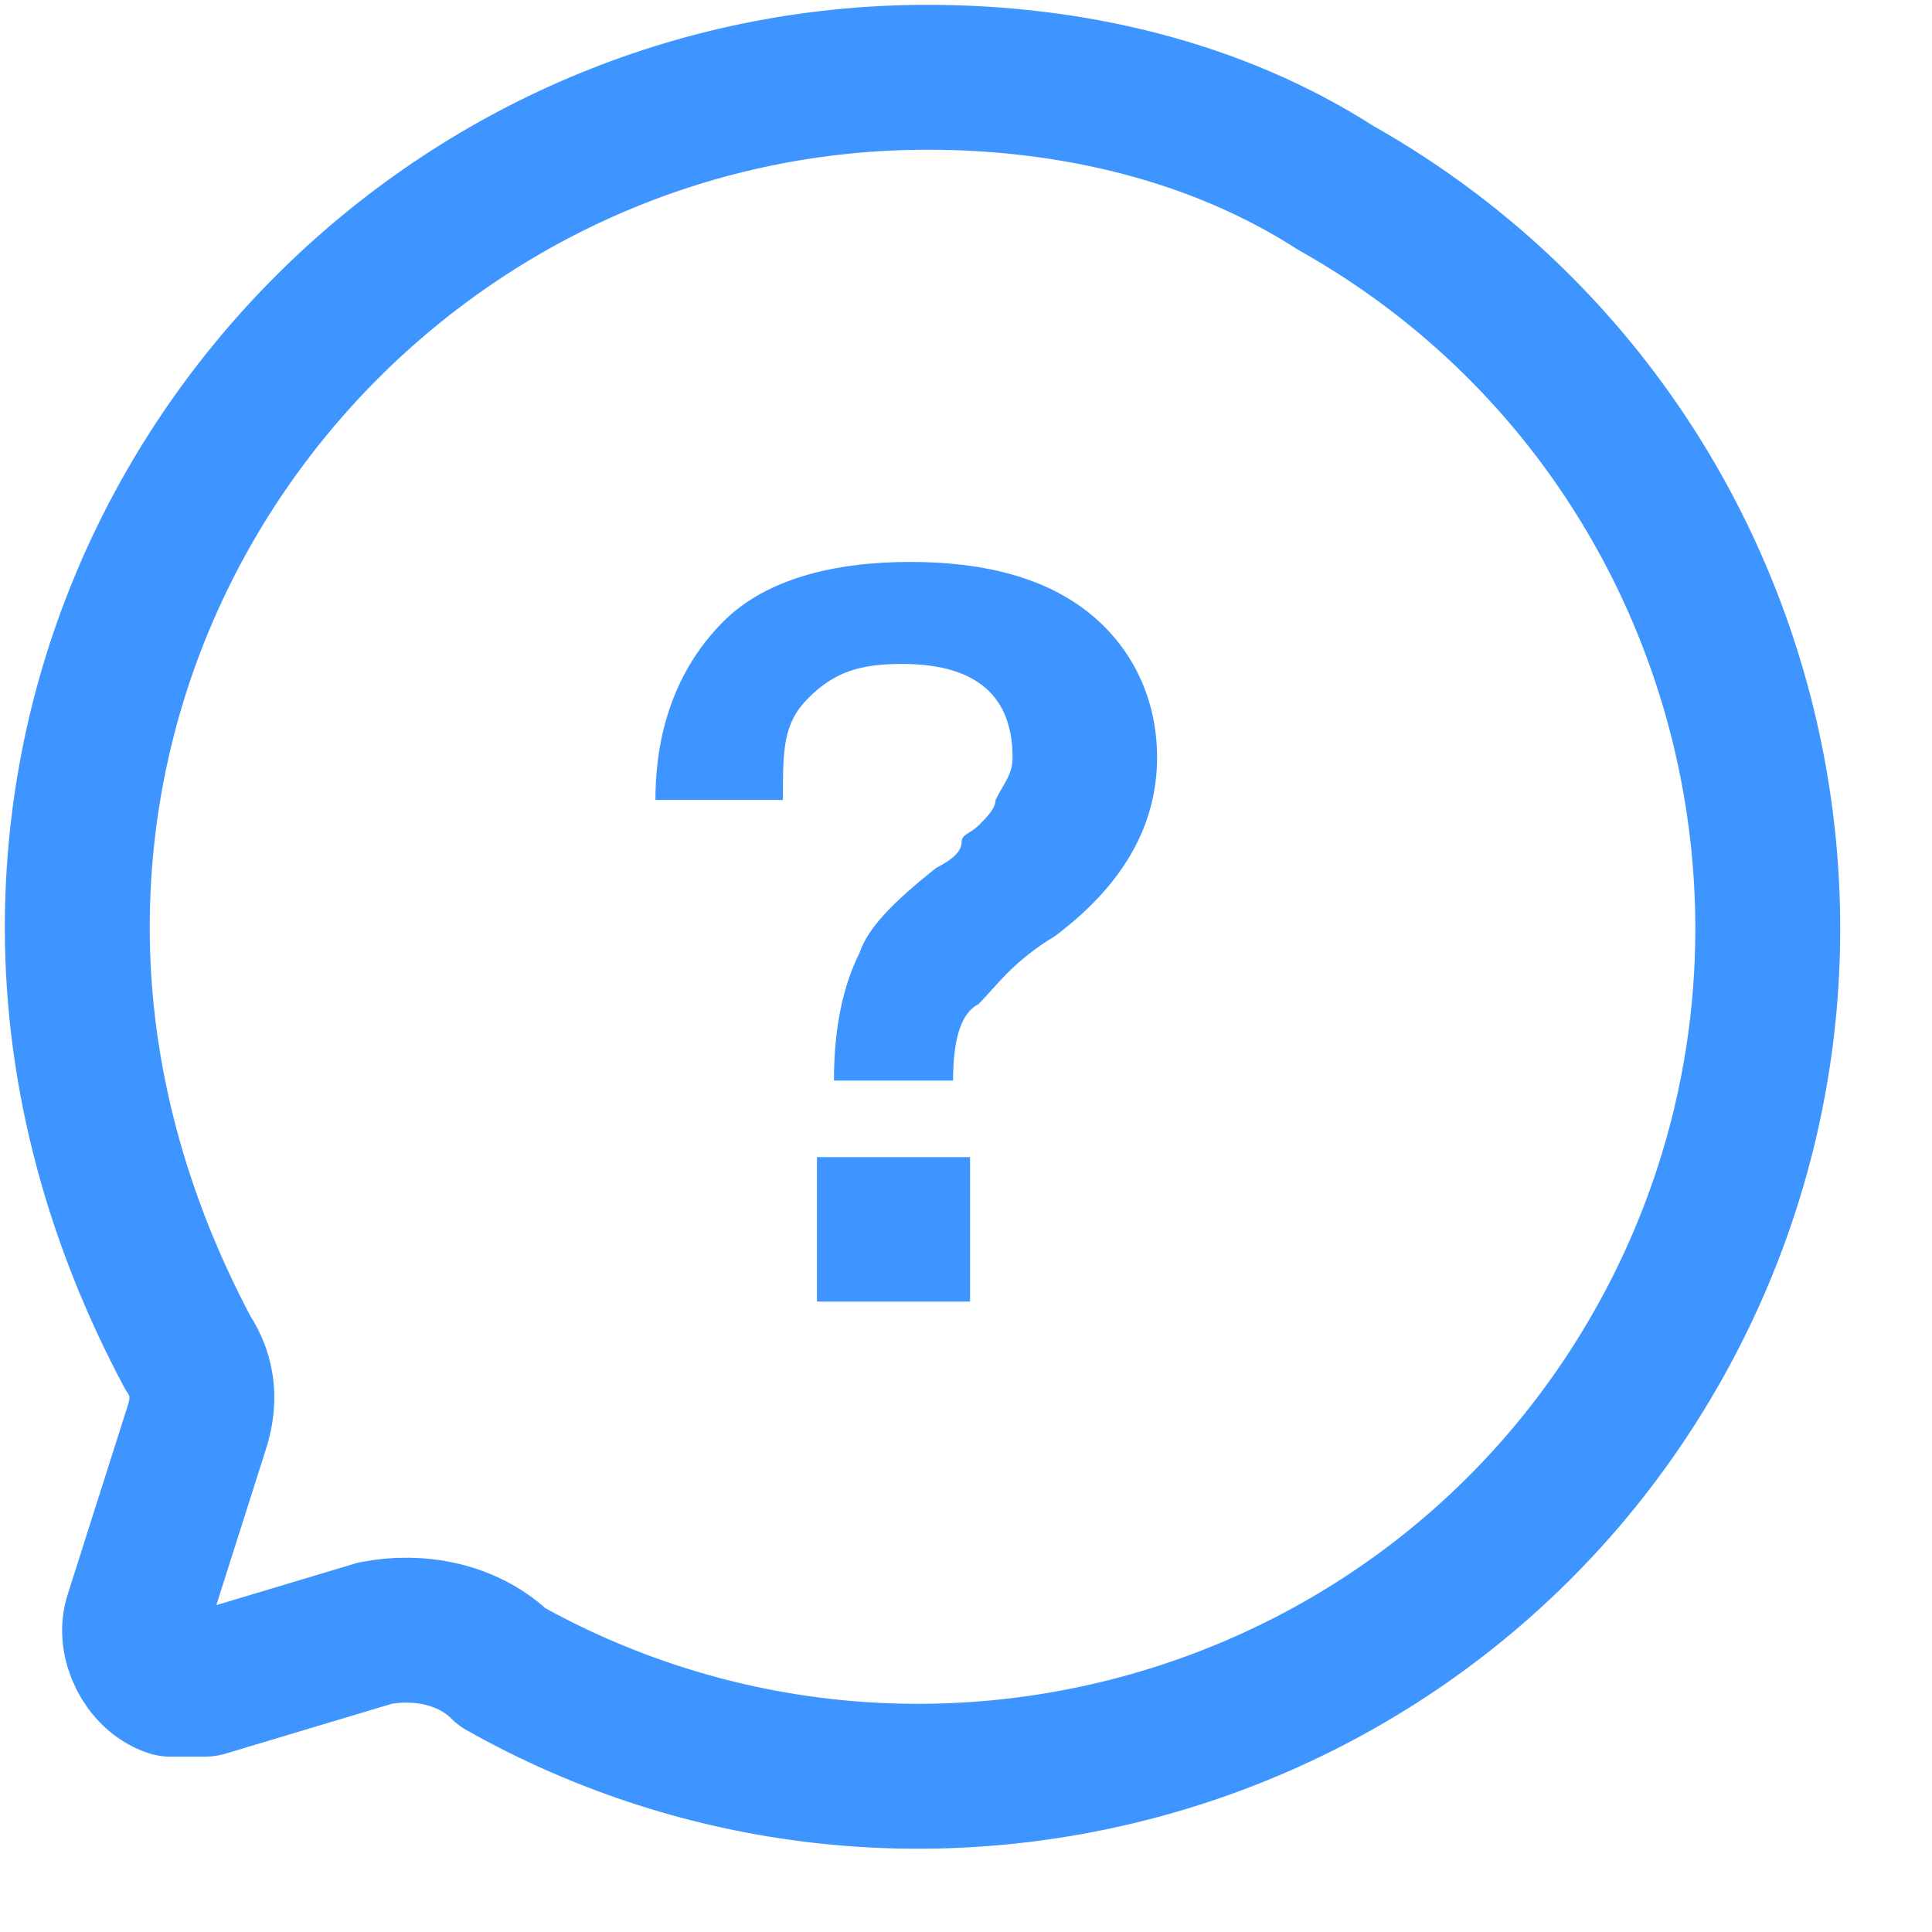
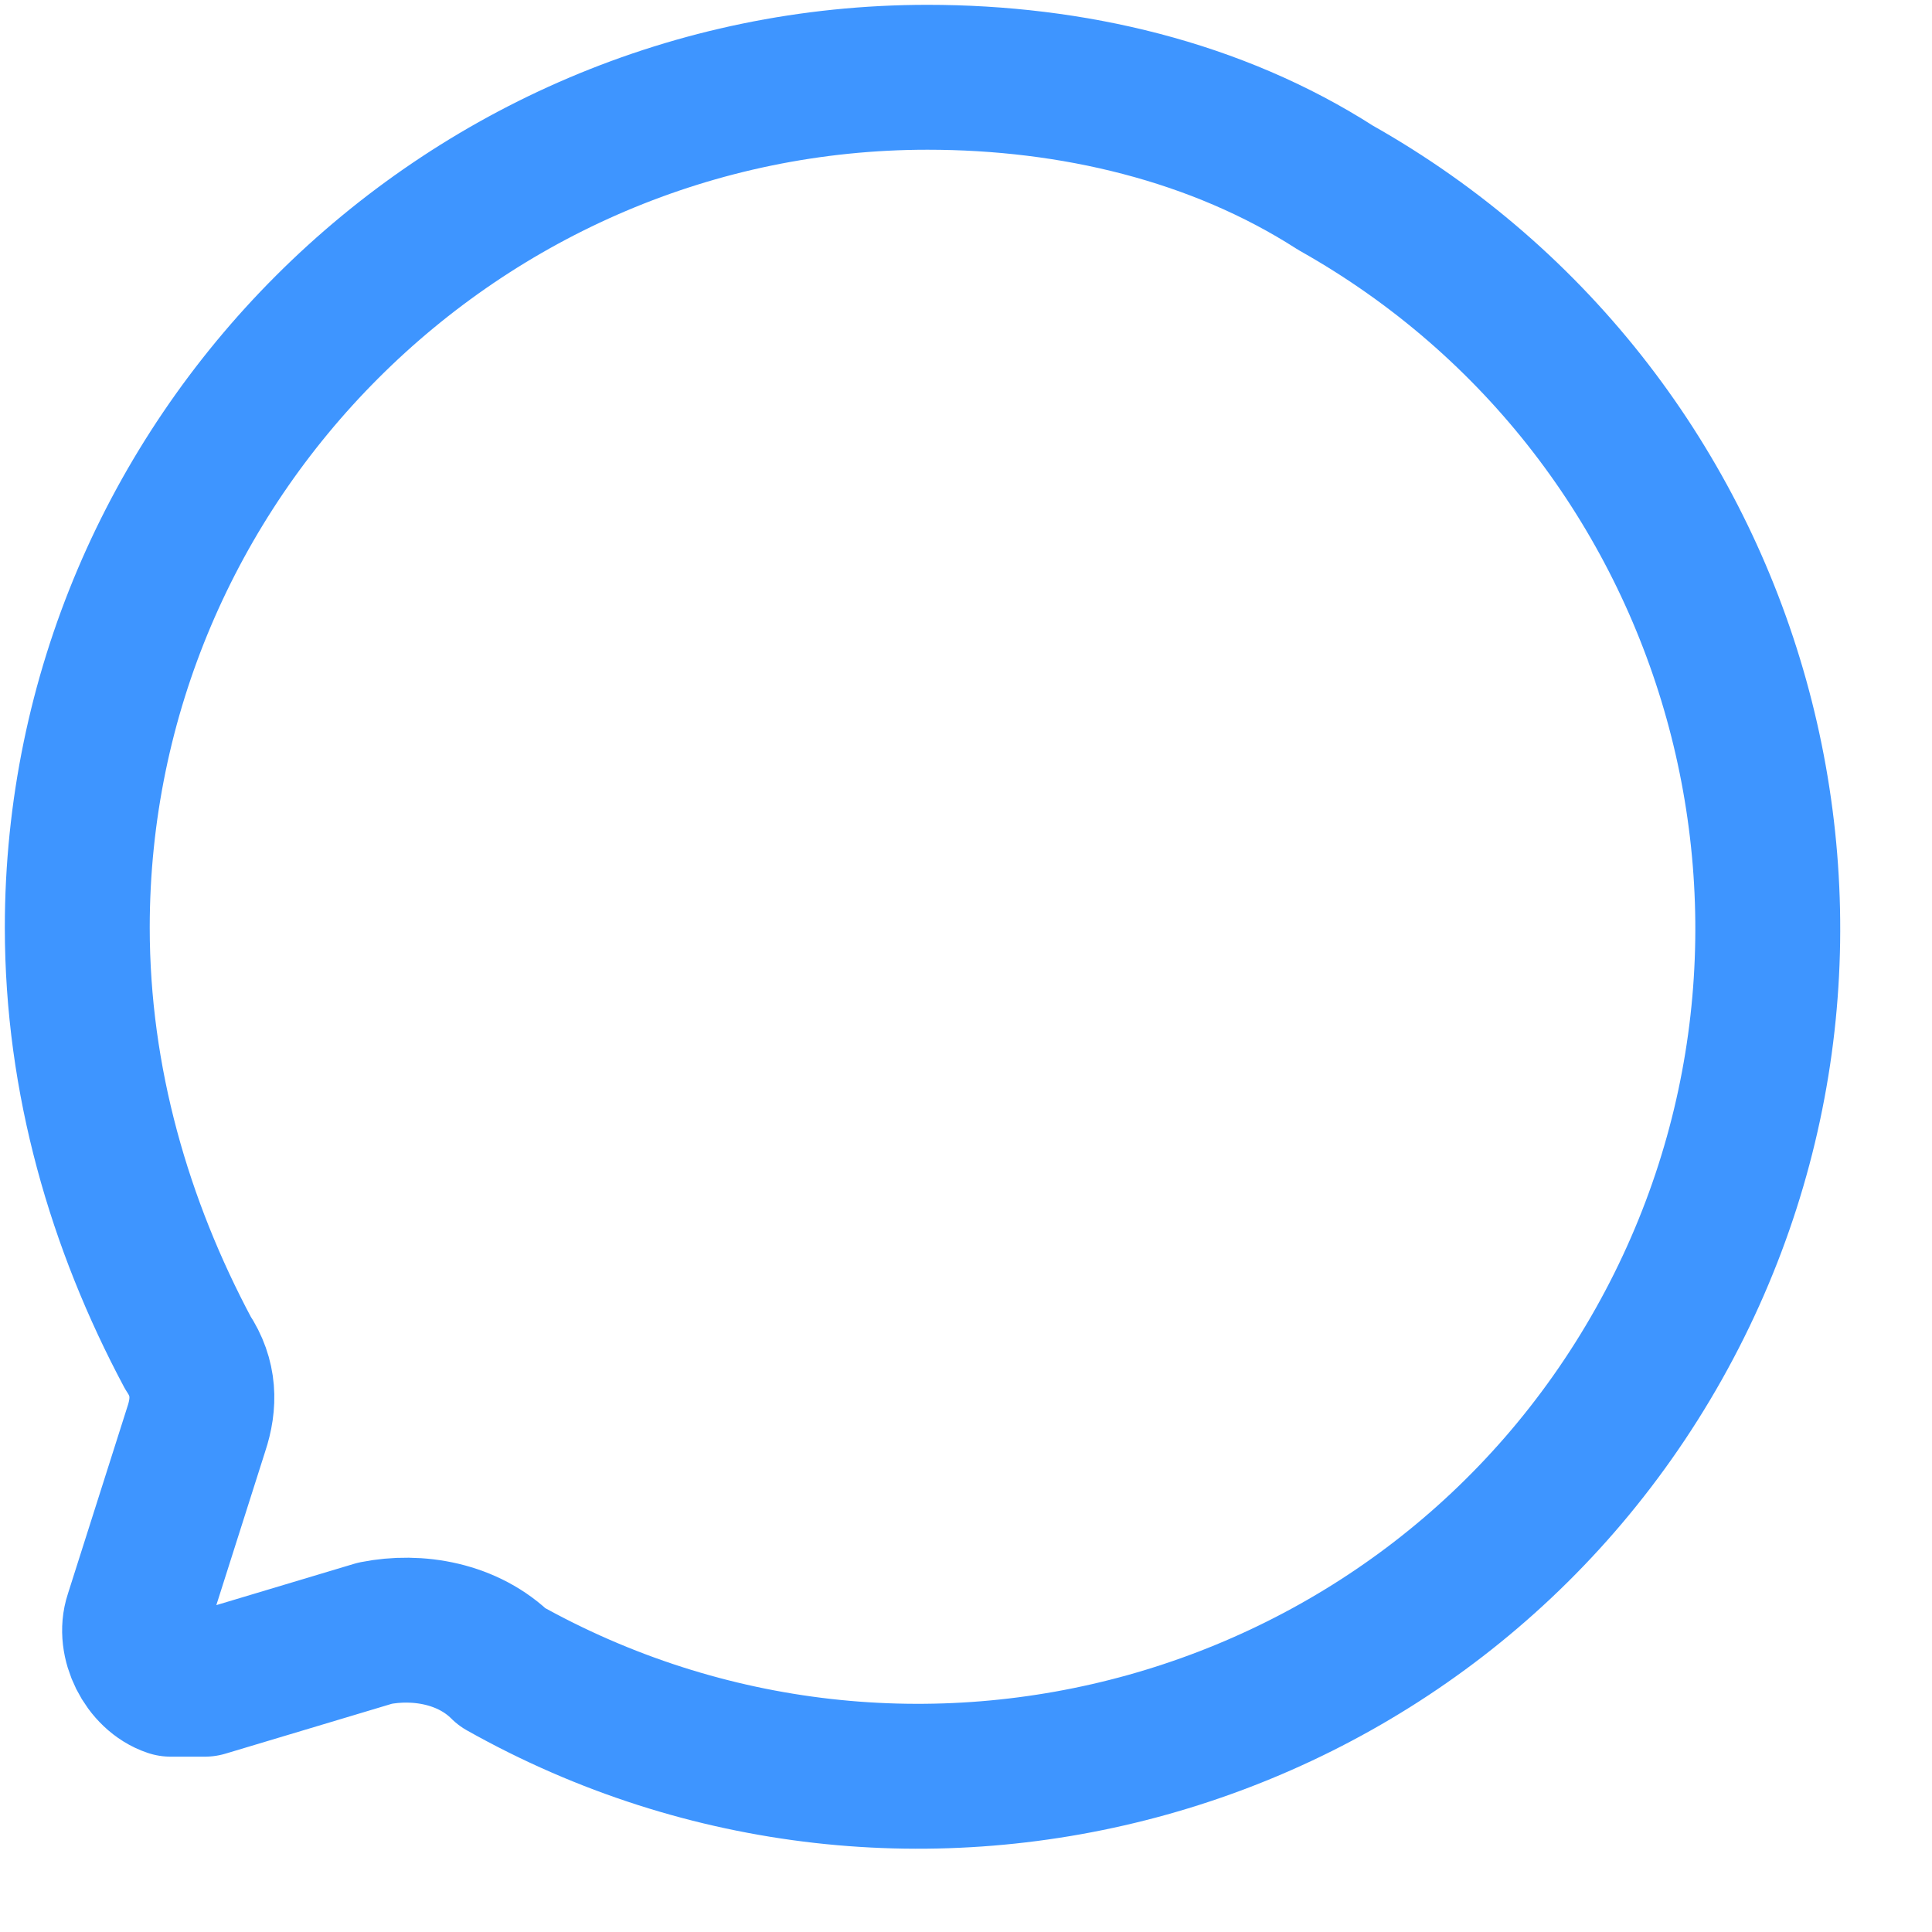
<svg xmlns="http://www.w3.org/2000/svg" width="20px" height="20px" viewBox="0 0 20 20" version="1.1">
  <title>icon-quest</title>
  <g id="Page-1" stroke="none" stroke-width="1" fill="none" fill-rule="evenodd">
    <g id="icon-quest" transform="translate(0.8, 0.8)">
      <g id="Group" stroke-linecap="round" stroke-linejoin="round" stroke="#3E95FF" stroke-width="1.5">
        <path d="M8.802,-5.86297704e-16 C3.961,-5.86297704e-16 0,3.961 0,8.802 L0,8.802 C0,10.386 0.44,11.882 1.144,13.202 C1.32,13.466 1.32,13.73 1.232,13.994 L0.616,15.931 C0.528,16.195 0.704,16.547 0.968,16.635 C1.056,16.635 1.232,16.635 1.32,16.635 L3.081,16.107 C3.521,16.019 4.049,16.107 4.401,16.459 C8.625,18.835 13.994,17.339 16.371,13.114 C18.747,8.89 17.251,3.521 13.026,1.144 C11.794,0.352 10.298,-5.86297704e-16 8.802,-5.86297704e-16 Z" id="Path" />
      </g>
-       <path d="M9.066,10.386 L7.833,10.386 C7.833,9.858 7.921,9.418 8.097,9.066 C8.185,8.802 8.449,8.537 8.89,8.185 C9.066,8.097 9.154,8.009 9.154,7.921 C9.154,7.833 9.242,7.833 9.33,7.745 C9.418,7.657 9.506,7.569 9.506,7.481 C9.594,7.305 9.682,7.217 9.682,7.041 C9.682,6.425 9.33,6.073 8.537,6.073 C8.097,6.073 7.833,6.161 7.569,6.425 C7.305,6.689 7.305,6.953 7.305,7.481 L5.985,7.481 C5.985,6.689 6.249,6.073 6.689,5.633 C7.129,5.193 7.833,5.017 8.625,5.017 C9.418,5.017 10.034,5.193 10.474,5.545 C10.914,5.897 11.178,6.425 11.178,7.041 C11.178,7.745 10.826,8.361 10.122,8.89 C9.682,9.154 9.506,9.418 9.33,9.594 C9.154,9.682 9.066,9.946 9.066,10.386 Z M9.242,12.674 L7.657,12.674 L7.657,11.178 L9.242,11.178 L9.242,12.674 Z" id="Shape" fill="#3E95FF" fill-rule="nonzero" />
    </g>
  </g>
</svg>